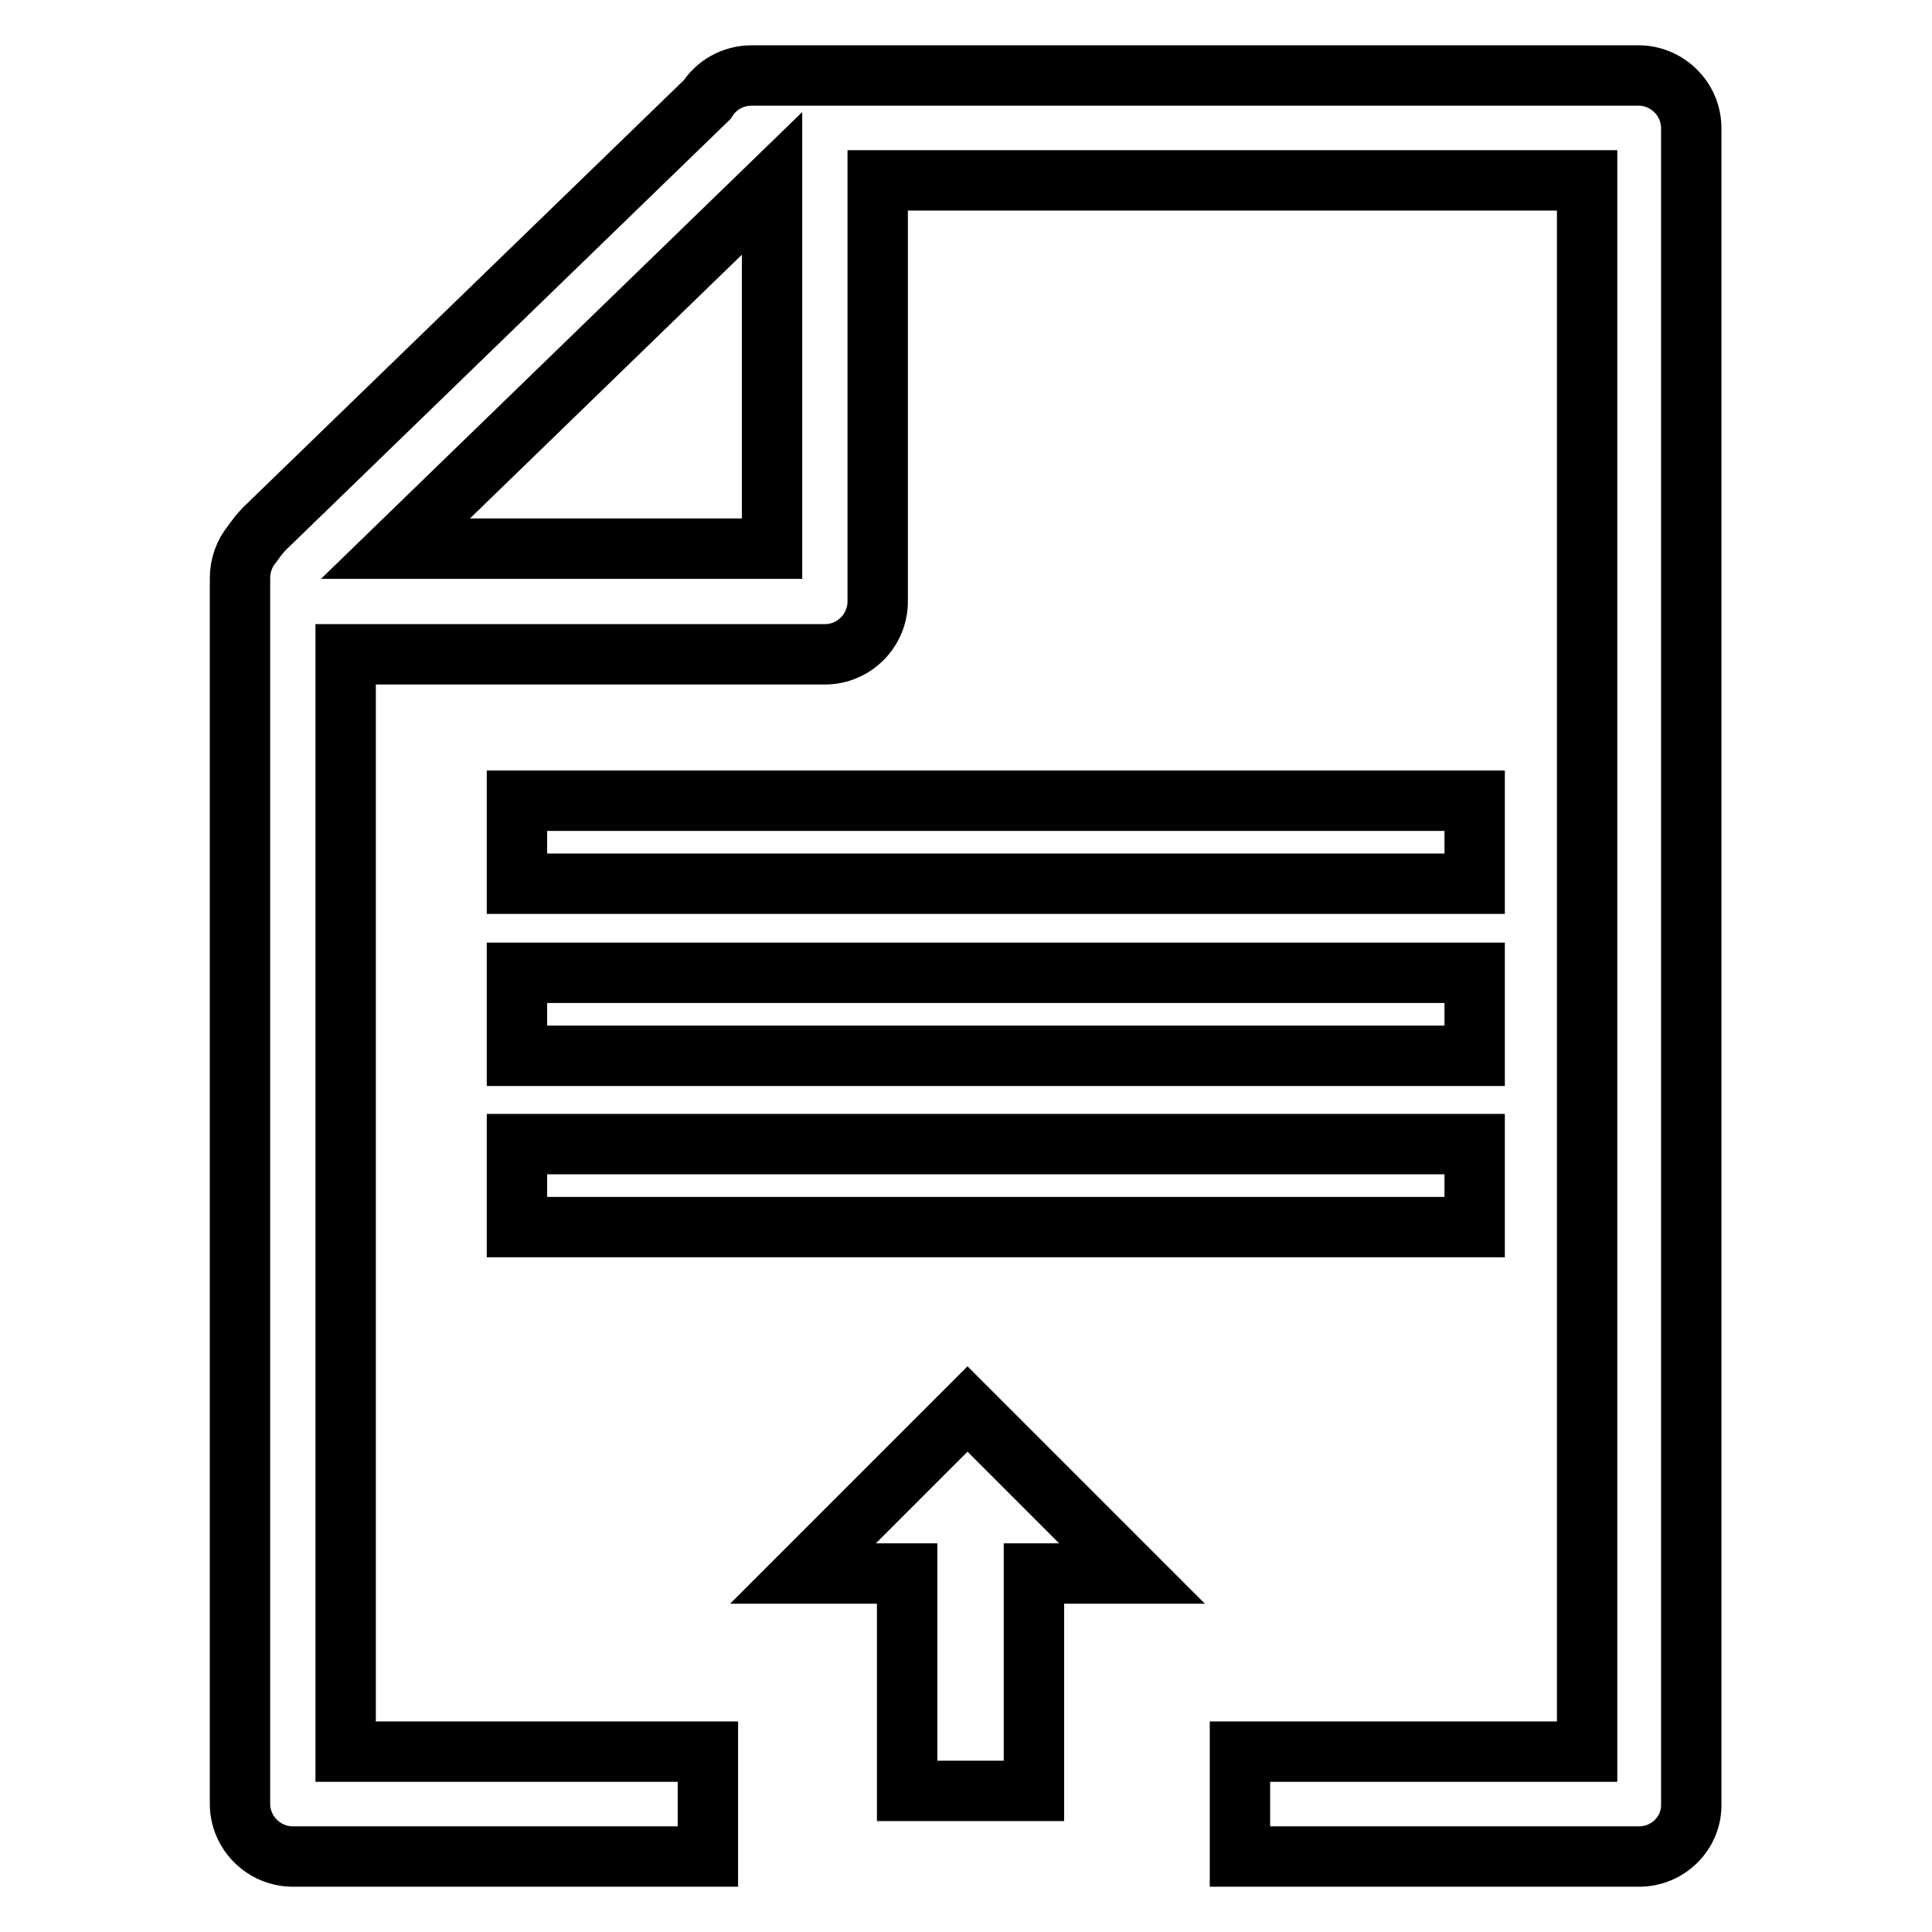
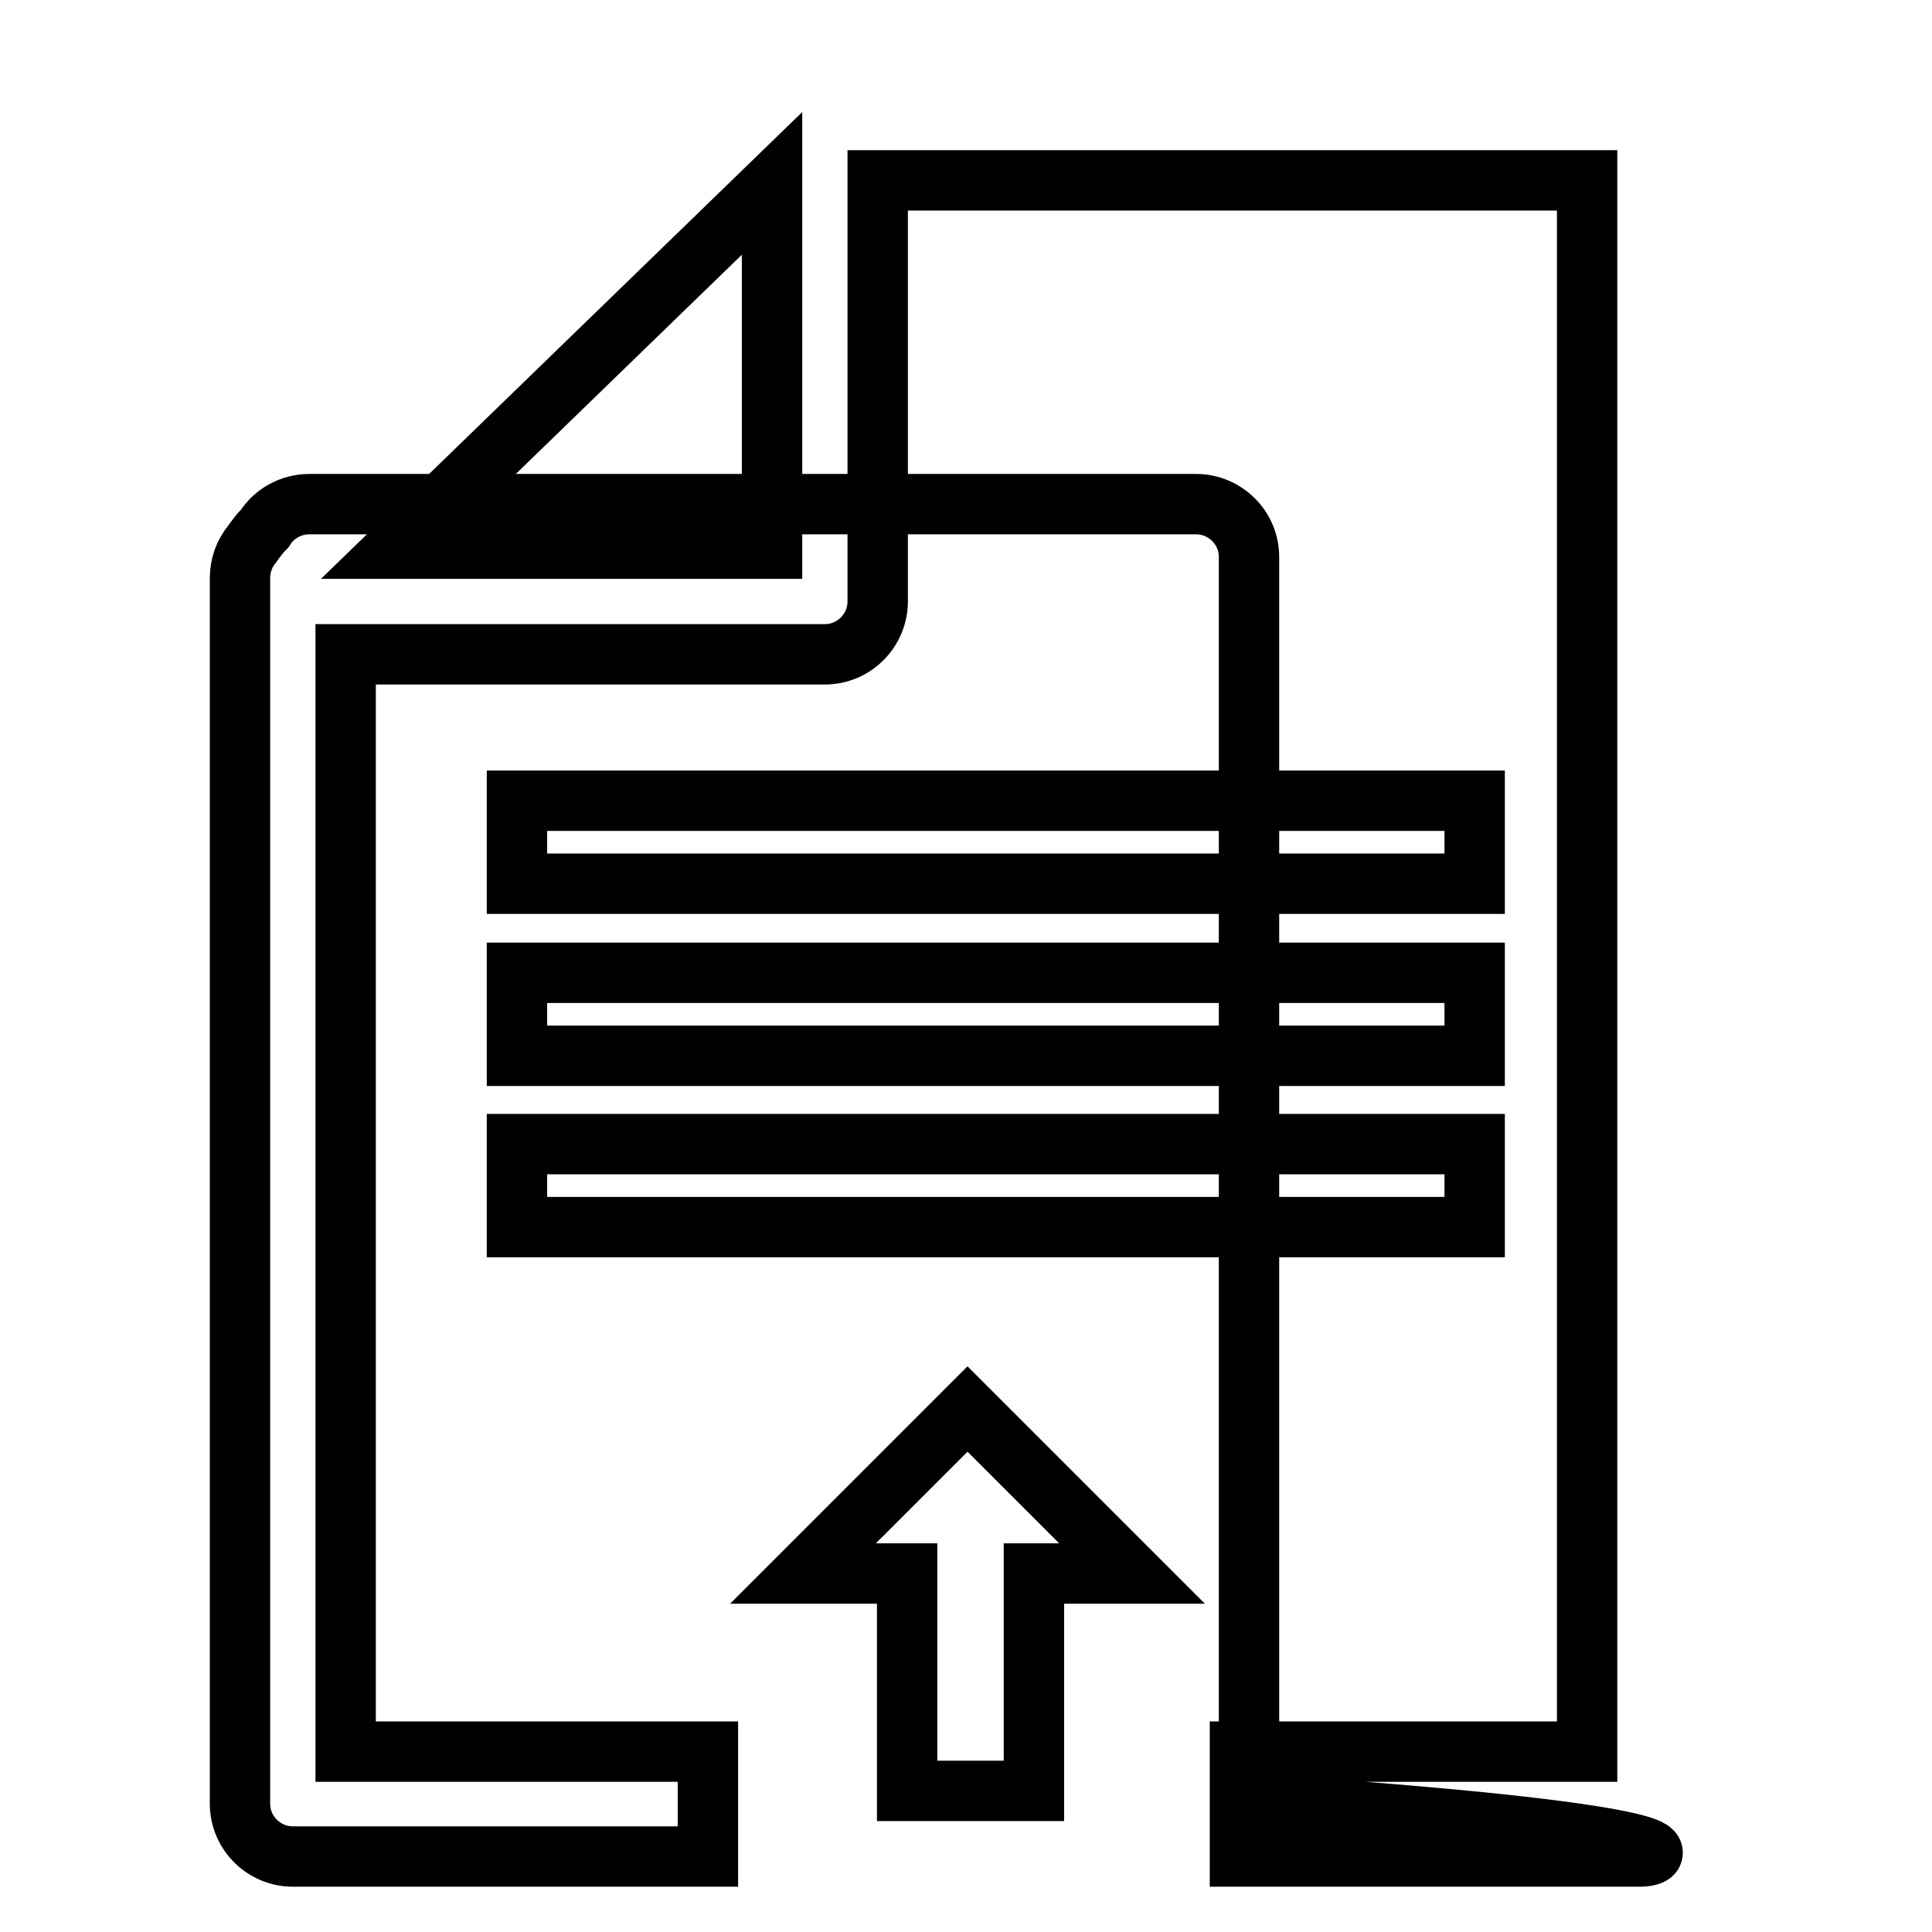
<svg xmlns="http://www.w3.org/2000/svg" version="1.1" x="0px" y="0px" viewBox="0 0 256 256" enable-background="new 0 0 256 256" xml:space="preserve">
  <g>
-     <path stroke-width="8" fill-opacity="0" stroke="#000000" d="M217.2,246h-52.9v-13.9h46V23.9h-94v55.8c0,3.8-3.1,7-7,7c-0.1,0-0.3,0-0.4,0c-0.1,0-0.3,0-0.4,0H45.8 v145.4h48V246h-55c-3.8,0-7-3.1-7-7V76.6c0-1.7,0.6-3.3,1.6-4.5c0.5-0.7,1-1.4,1.7-2.1l58.6-56.8c1.2-1.9,3.4-3.2,5.9-3.2h117.5 c3.8,0,7,3.1,7,7V239C224.2,242.9,221,246,217.2,246z M102.3,24.3L52.4,72.7h49.9V24.3z M68.5,162.6l0-11l126.9,0l0,11L68.5,162.6z  M68.5,106.1l126.9,0l0,11l-126.9,0L68.5,106.1z M68.5,139.9l0-11l126.9,0l0,11L68.5,139.9z M128.2,186.7l21.8,21.8h-13l0,28.8 l-16.8,0l0-28.8h-13.8L128.2,186.7z" />
+     <path stroke-width="8" fill-opacity="0" stroke="#000000" d="M217.2,246h-52.9v-13.9h46V23.9h-94v55.8c0,3.8-3.1,7-7,7c-0.1,0-0.3,0-0.4,0c-0.1,0-0.3,0-0.4,0H45.8 v145.4h48V246h-55c-3.8,0-7-3.1-7-7V76.6c0-1.7,0.6-3.3,1.6-4.5c0.5-0.7,1-1.4,1.7-2.1c1.2-1.9,3.4-3.2,5.9-3.2h117.5 c3.8,0,7,3.1,7,7V239C224.2,242.9,221,246,217.2,246z M102.3,24.3L52.4,72.7h49.9V24.3z M68.5,162.6l0-11l126.9,0l0,11L68.5,162.6z  M68.5,106.1l126.9,0l0,11l-126.9,0L68.5,106.1z M68.5,139.9l0-11l126.9,0l0,11L68.5,139.9z M128.2,186.7l21.8,21.8h-13l0,28.8 l-16.8,0l0-28.8h-13.8L128.2,186.7z" />
  </g>
</svg>